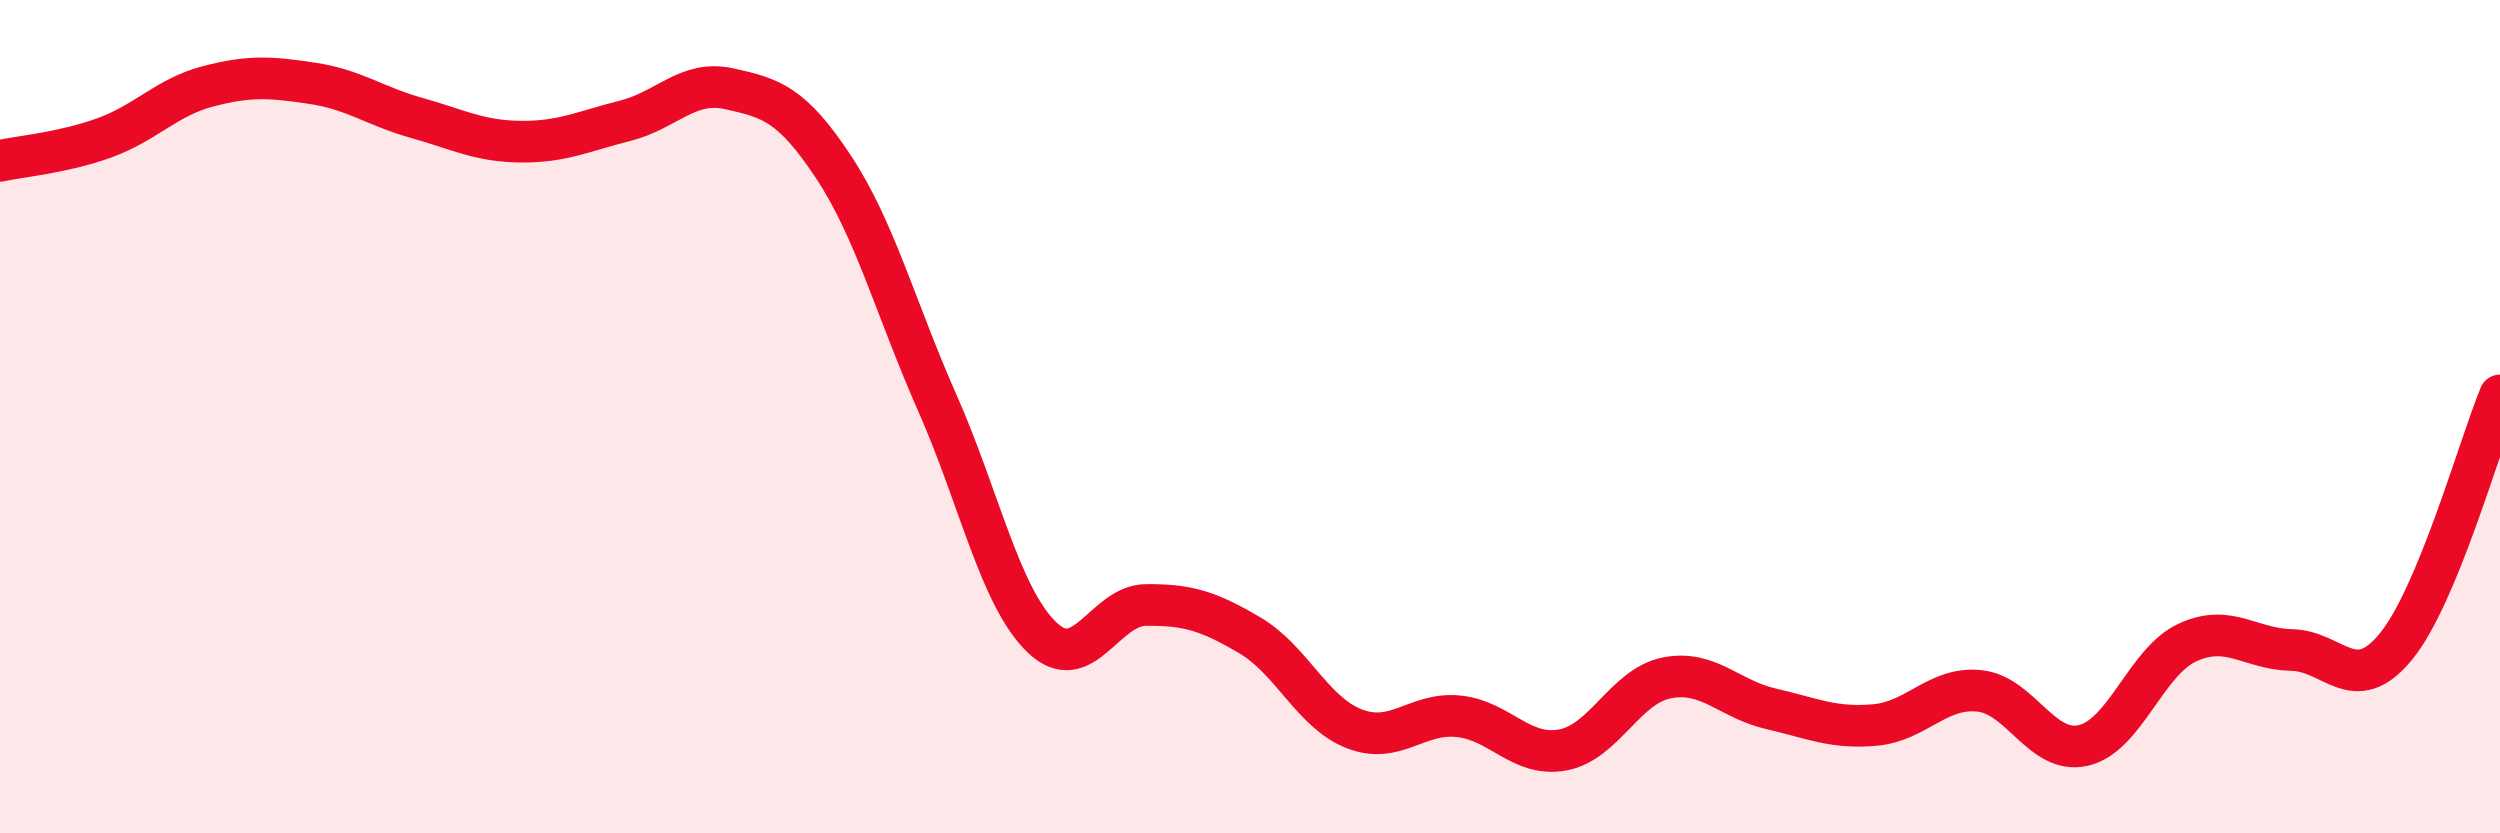
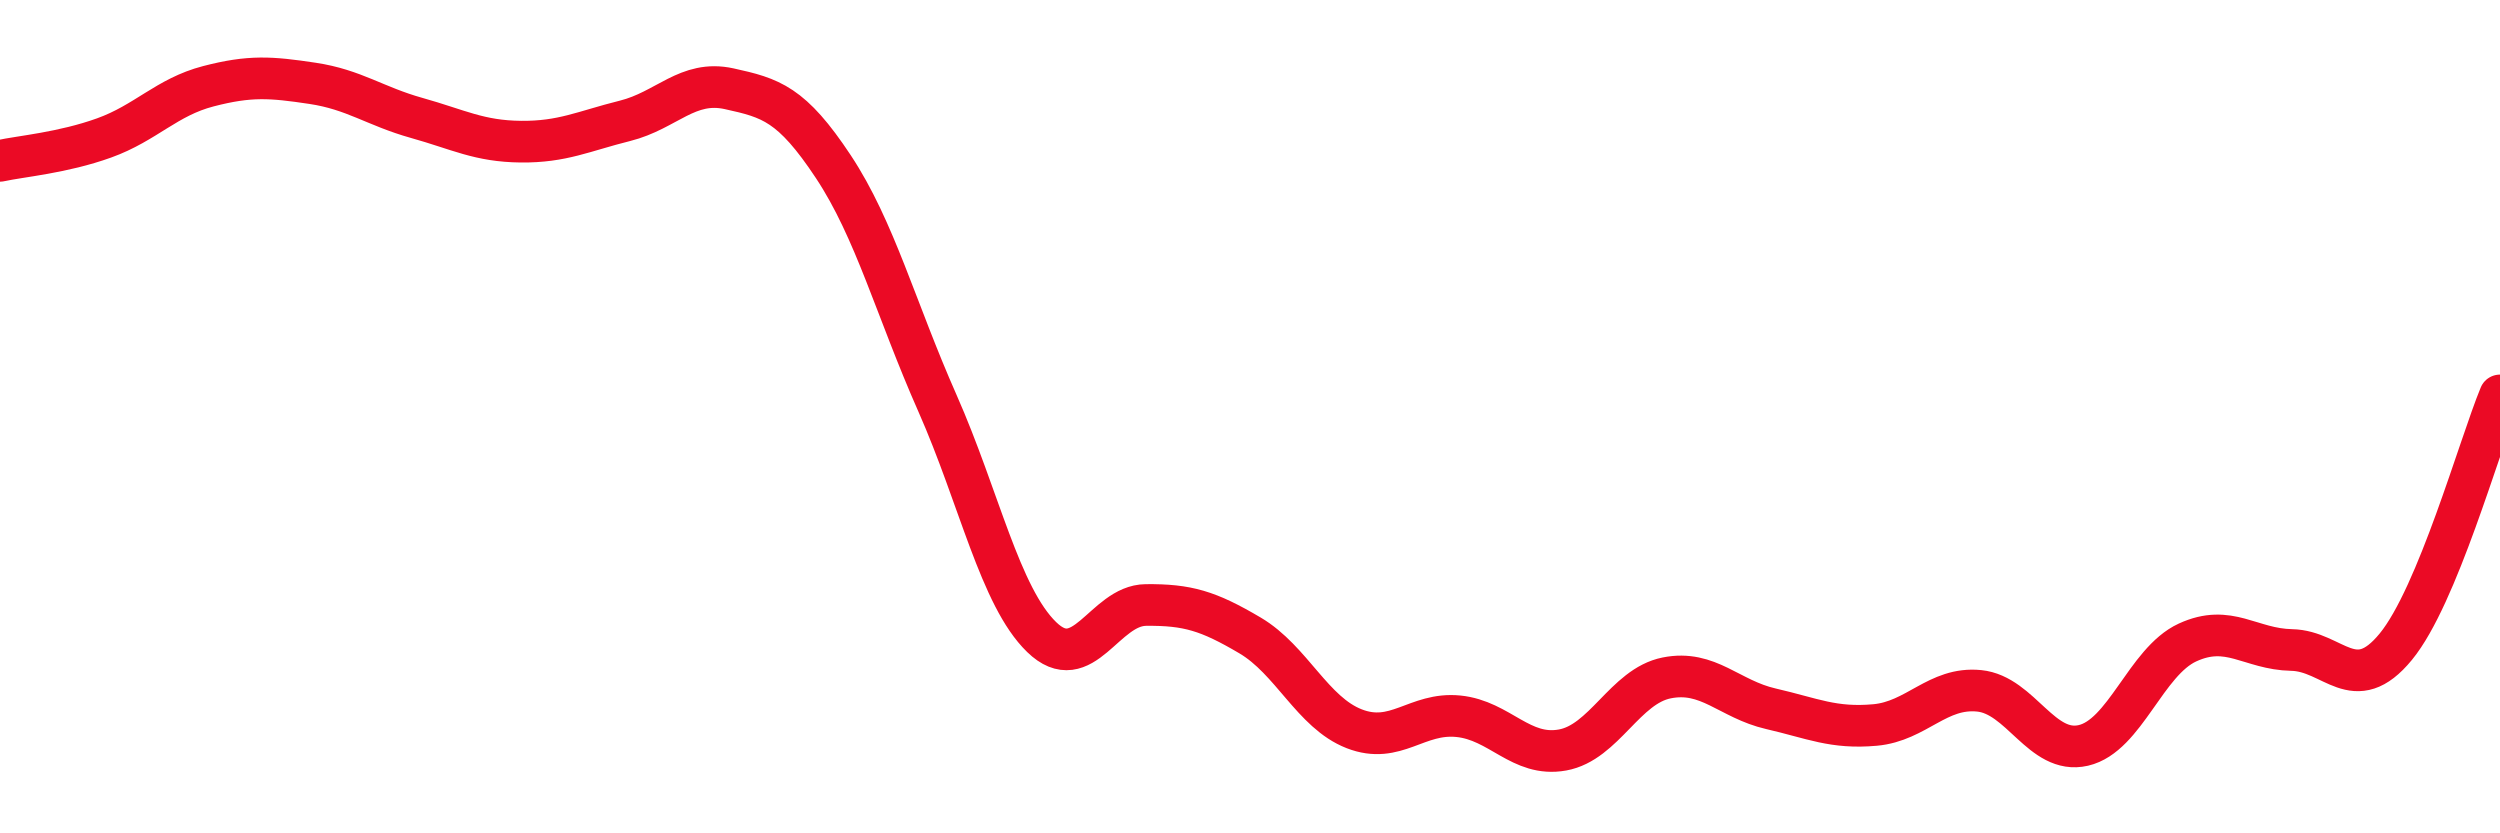
<svg xmlns="http://www.w3.org/2000/svg" width="60" height="20" viewBox="0 0 60 20">
-   <path d="M 0,3.86 C 0.5,3.75 1.5,3.67 2.5,3.31 C 3.5,2.95 4,2.33 5,2.07 C 6,1.81 6.5,1.85 7.5,2 C 8.5,2.15 9,2.55 10,2.83 C 11,3.11 11.5,3.39 12.5,3.4 C 13.5,3.41 14,3.15 15,2.9 C 16,2.65 16.5,1.91 17.5,2.13 C 18.5,2.35 19,2.49 20,4 C 21,5.51 21.5,7.42 22.5,9.68 C 23.5,11.94 24,14.32 25,15.29 C 26,16.26 26.5,14.53 27.5,14.52 C 28.5,14.51 29,14.66 30,15.25 C 31,15.84 31.5,17.1 32.5,17.49 C 33.5,17.88 34,17.09 35,17.19 C 36,17.29 36.5,18.18 37.5,18 C 38.5,17.82 39,16.47 40,16.27 C 41,16.07 41.5,16.78 42.5,17.01 C 43.5,17.24 44,17.49 45,17.4 C 46,17.31 46.5,16.48 47.5,16.58 C 48.5,16.68 49,18.12 50,17.89 C 51,17.66 51.5,15.88 52.5,15.42 C 53.5,14.96 54,15.58 55,15.6 C 56,15.62 56.5,16.74 57.5,15.52 C 58.5,14.3 59.5,10.7 60,9.49L60 20L0 20Z" fill="#EB0A25" opacity="0.1" stroke-linecap="round" stroke-linejoin="round" />
  <path d="M 0,3.86 C 0.5,3.75 1.5,3.67 2.5,3.31 C 3.5,2.95 4,2.33 5,2.07 C 6,1.81 6.5,1.85 7.5,2 C 8.5,2.15 9,2.55 10,2.83 C 11,3.11 11.5,3.39 12.5,3.4 C 13.5,3.41 14,3.15 15,2.9 C 16,2.65 16.5,1.91 17.5,2.13 C 18.5,2.35 19,2.49 20,4 C 21,5.51 21.5,7.42 22.5,9.68 C 23.5,11.94 24,14.32 25,15.29 C 26,16.26 26.5,14.53 27.5,14.52 C 28.5,14.51 29,14.66 30,15.25 C 31,15.84 31.5,17.1 32.5,17.49 C 33.5,17.88 34,17.09 35,17.19 C 36,17.29 36.5,18.18 37.5,18 C 38.5,17.82 39,16.47 40,16.27 C 41,16.07 41.5,16.78 42.5,17.01 C 43.5,17.24 44,17.49 45,17.4 C 46,17.31 46.5,16.48 47.5,16.58 C 48.5,16.68 49,18.12 50,17.89 C 51,17.66 51.5,15.88 52.5,15.42 C 53.5,14.96 54,15.58 55,15.6 C 56,15.62 56.5,16.74 57.5,15.52 C 58.5,14.3 59.5,10.7 60,9.49" stroke="#EB0A25" stroke-width="1" fill="none" stroke-linecap="round" stroke-linejoin="round" />
</svg>